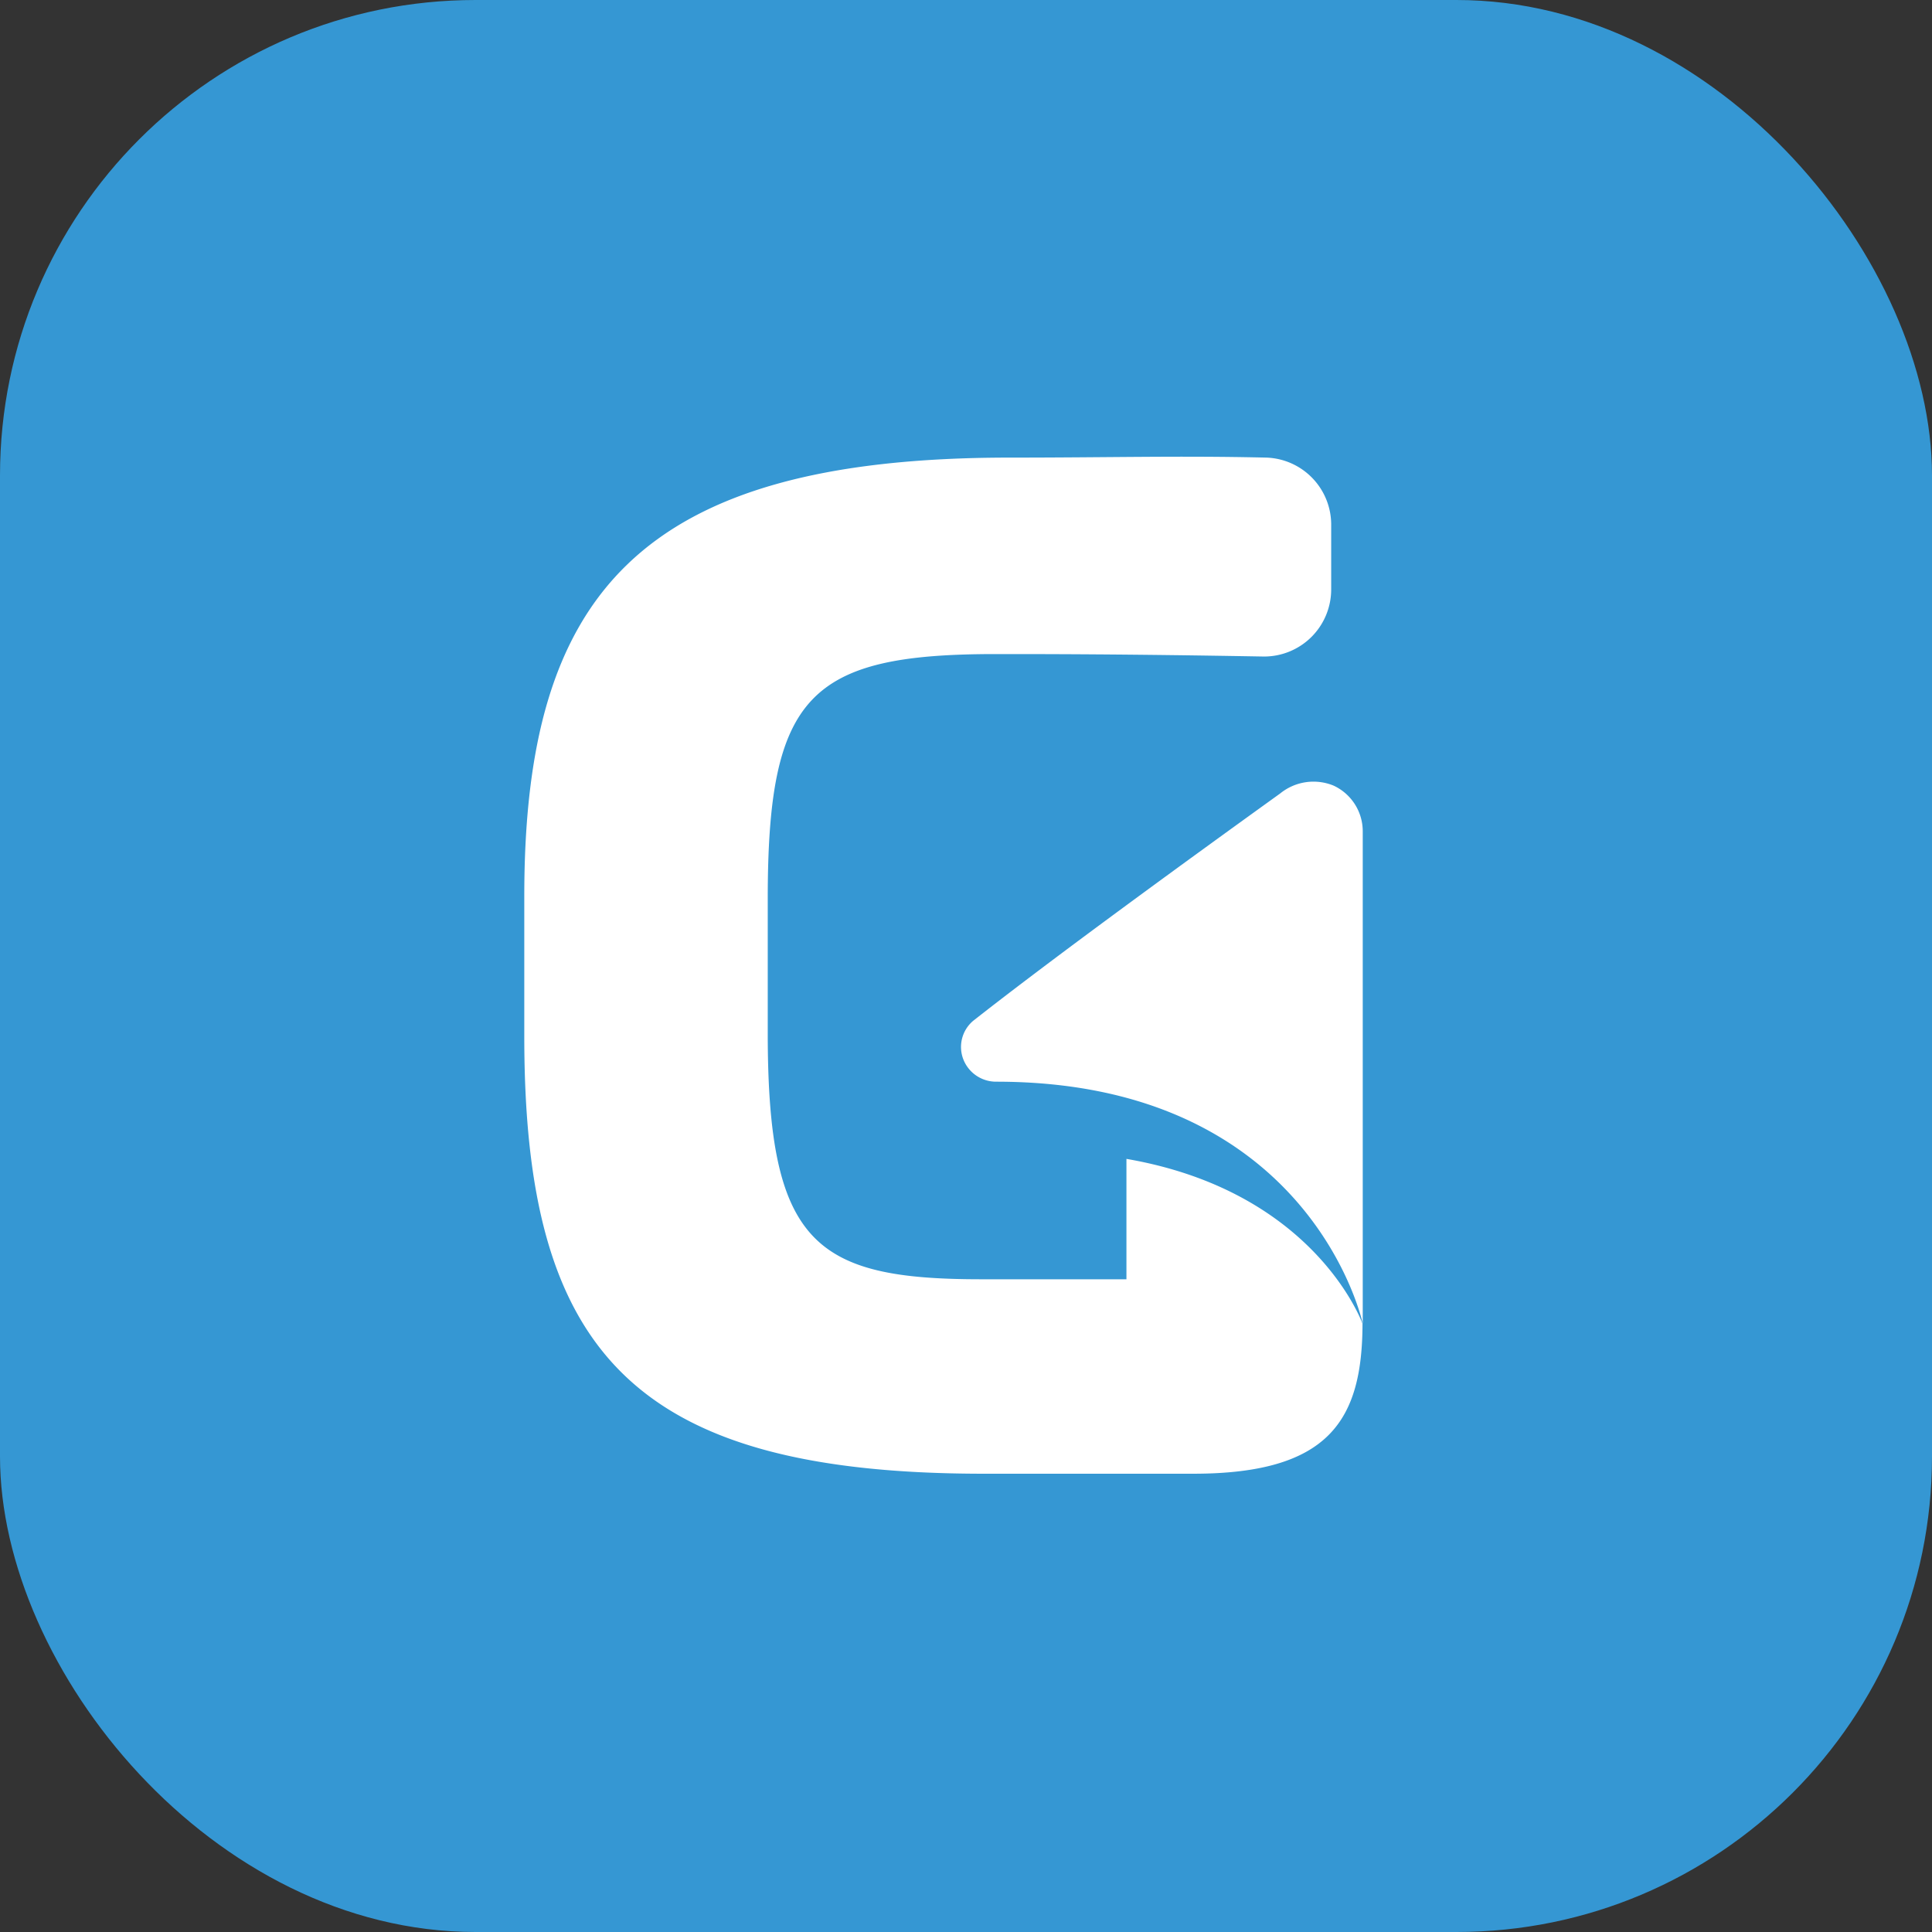
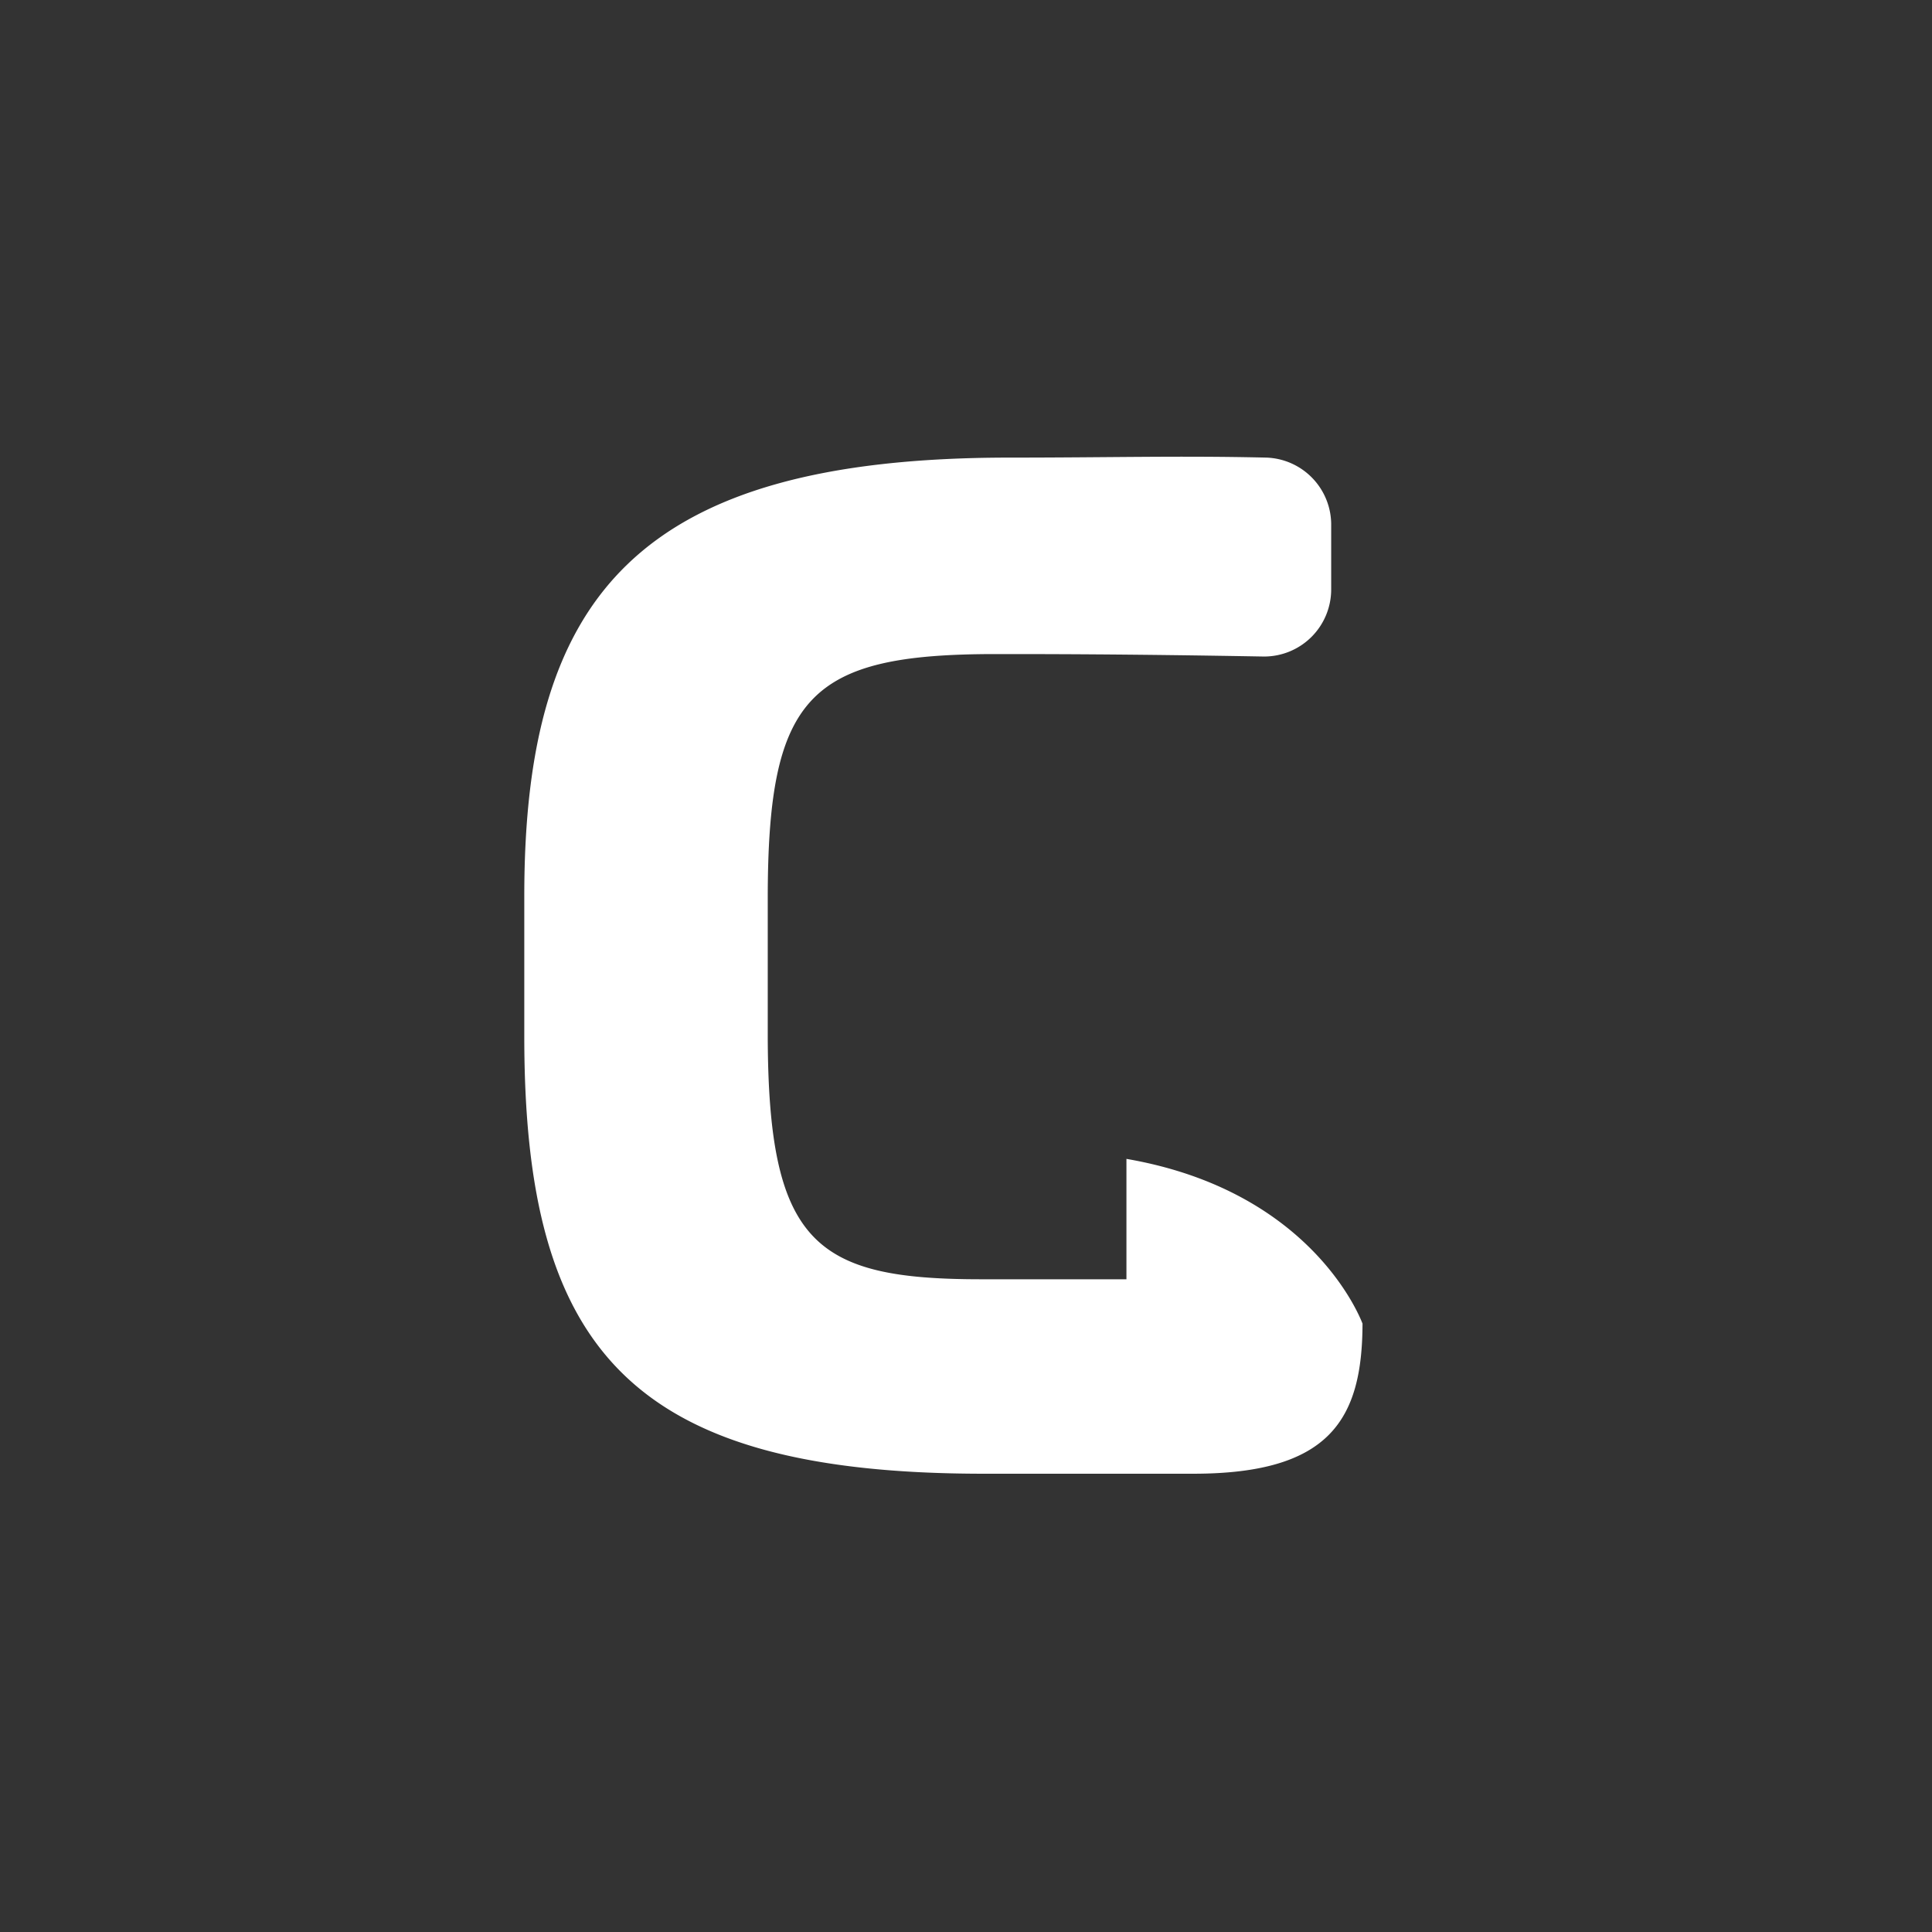
<svg xmlns="http://www.w3.org/2000/svg" viewBox="0 0 86.34 86.34">
  <rect x="0" y="0" width="86.34" height="86.34" fill="#333333" stroke="none" />
  <defs>
    <style>.cls-1{fill:#3597d3;}.cls-2{fill:#fff;fill-rule:evenodd;}</style>
  </defs>
  <title>favicon</title>
  <g id="Layer_2" data-name="Layer 2">
    <g id="Layer_1-2" data-name="Layer 1">
-       <rect class="cls-1" width="86.34" height="86.34" rx="21.25" />
      <path class="cls-2" d="M50.34,51.79v5.38H43.85c-7.44,0-9.54-1.59-9.54-11v-6c0-9.09,1.85-10.94,10.18-10.94,2.1,0,5.81,0,12,.11a3,3,0,0,0,3-3c0-.95,0-2,0-2.94a3,3,0,0,0-2.89-2.95c-3.89-.09-7,0-11.48,0-16.61,0-21.69,6.17-21.69,19.59v6.29c0,14,4.77,19.53,20.54,19.53h9.35c6.09,0,7.56-2.4,7.57-6.71C60.86,59.09,58.75,53.24,50.34,51.79Z" />
-       <path class="cls-2" d="M59.6,35.11a2.36,2.36,0,0,0-2.39.35c-4.07,2.93-10.07,7.29-13.72,10.16a1.53,1.53,0,0,0-.44,1.72,1.57,1.57,0,0,0,1.47,1c14.09,0,16.38,10.81,16.38,10.81v-22A2.25,2.25,0,0,0,59.6,35.11Z" />
    </g>
  </g>
</svg>